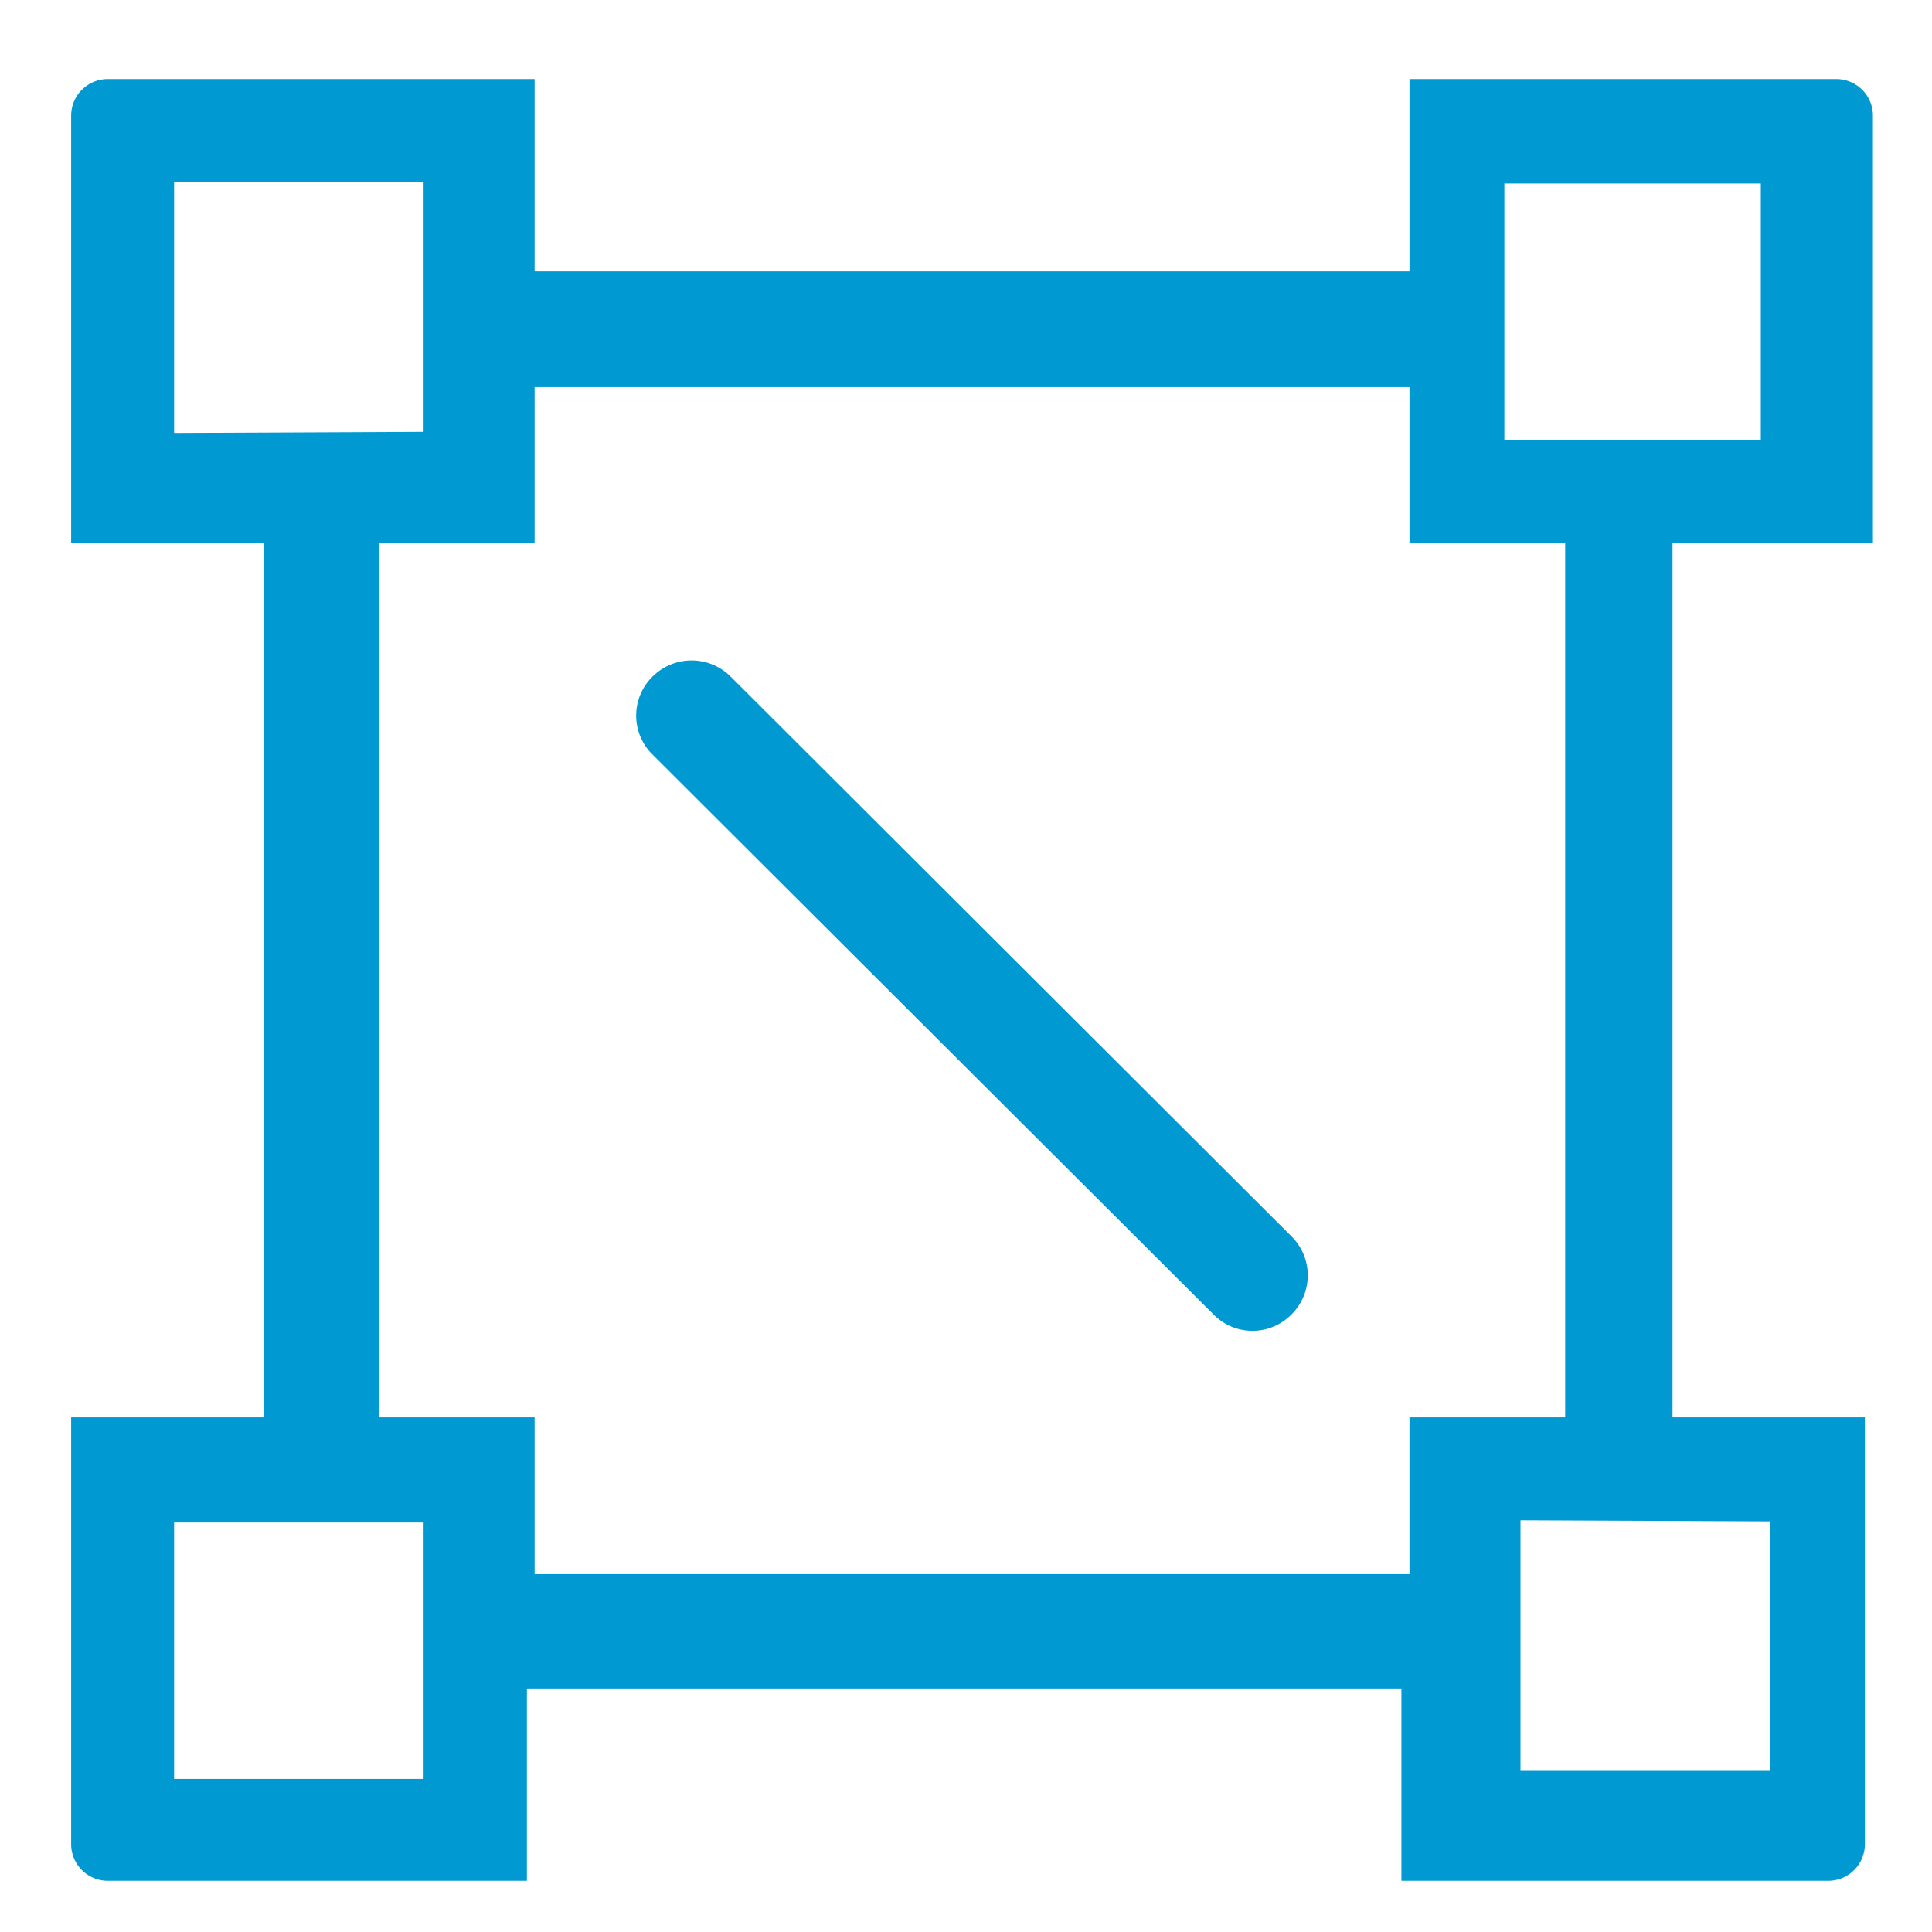
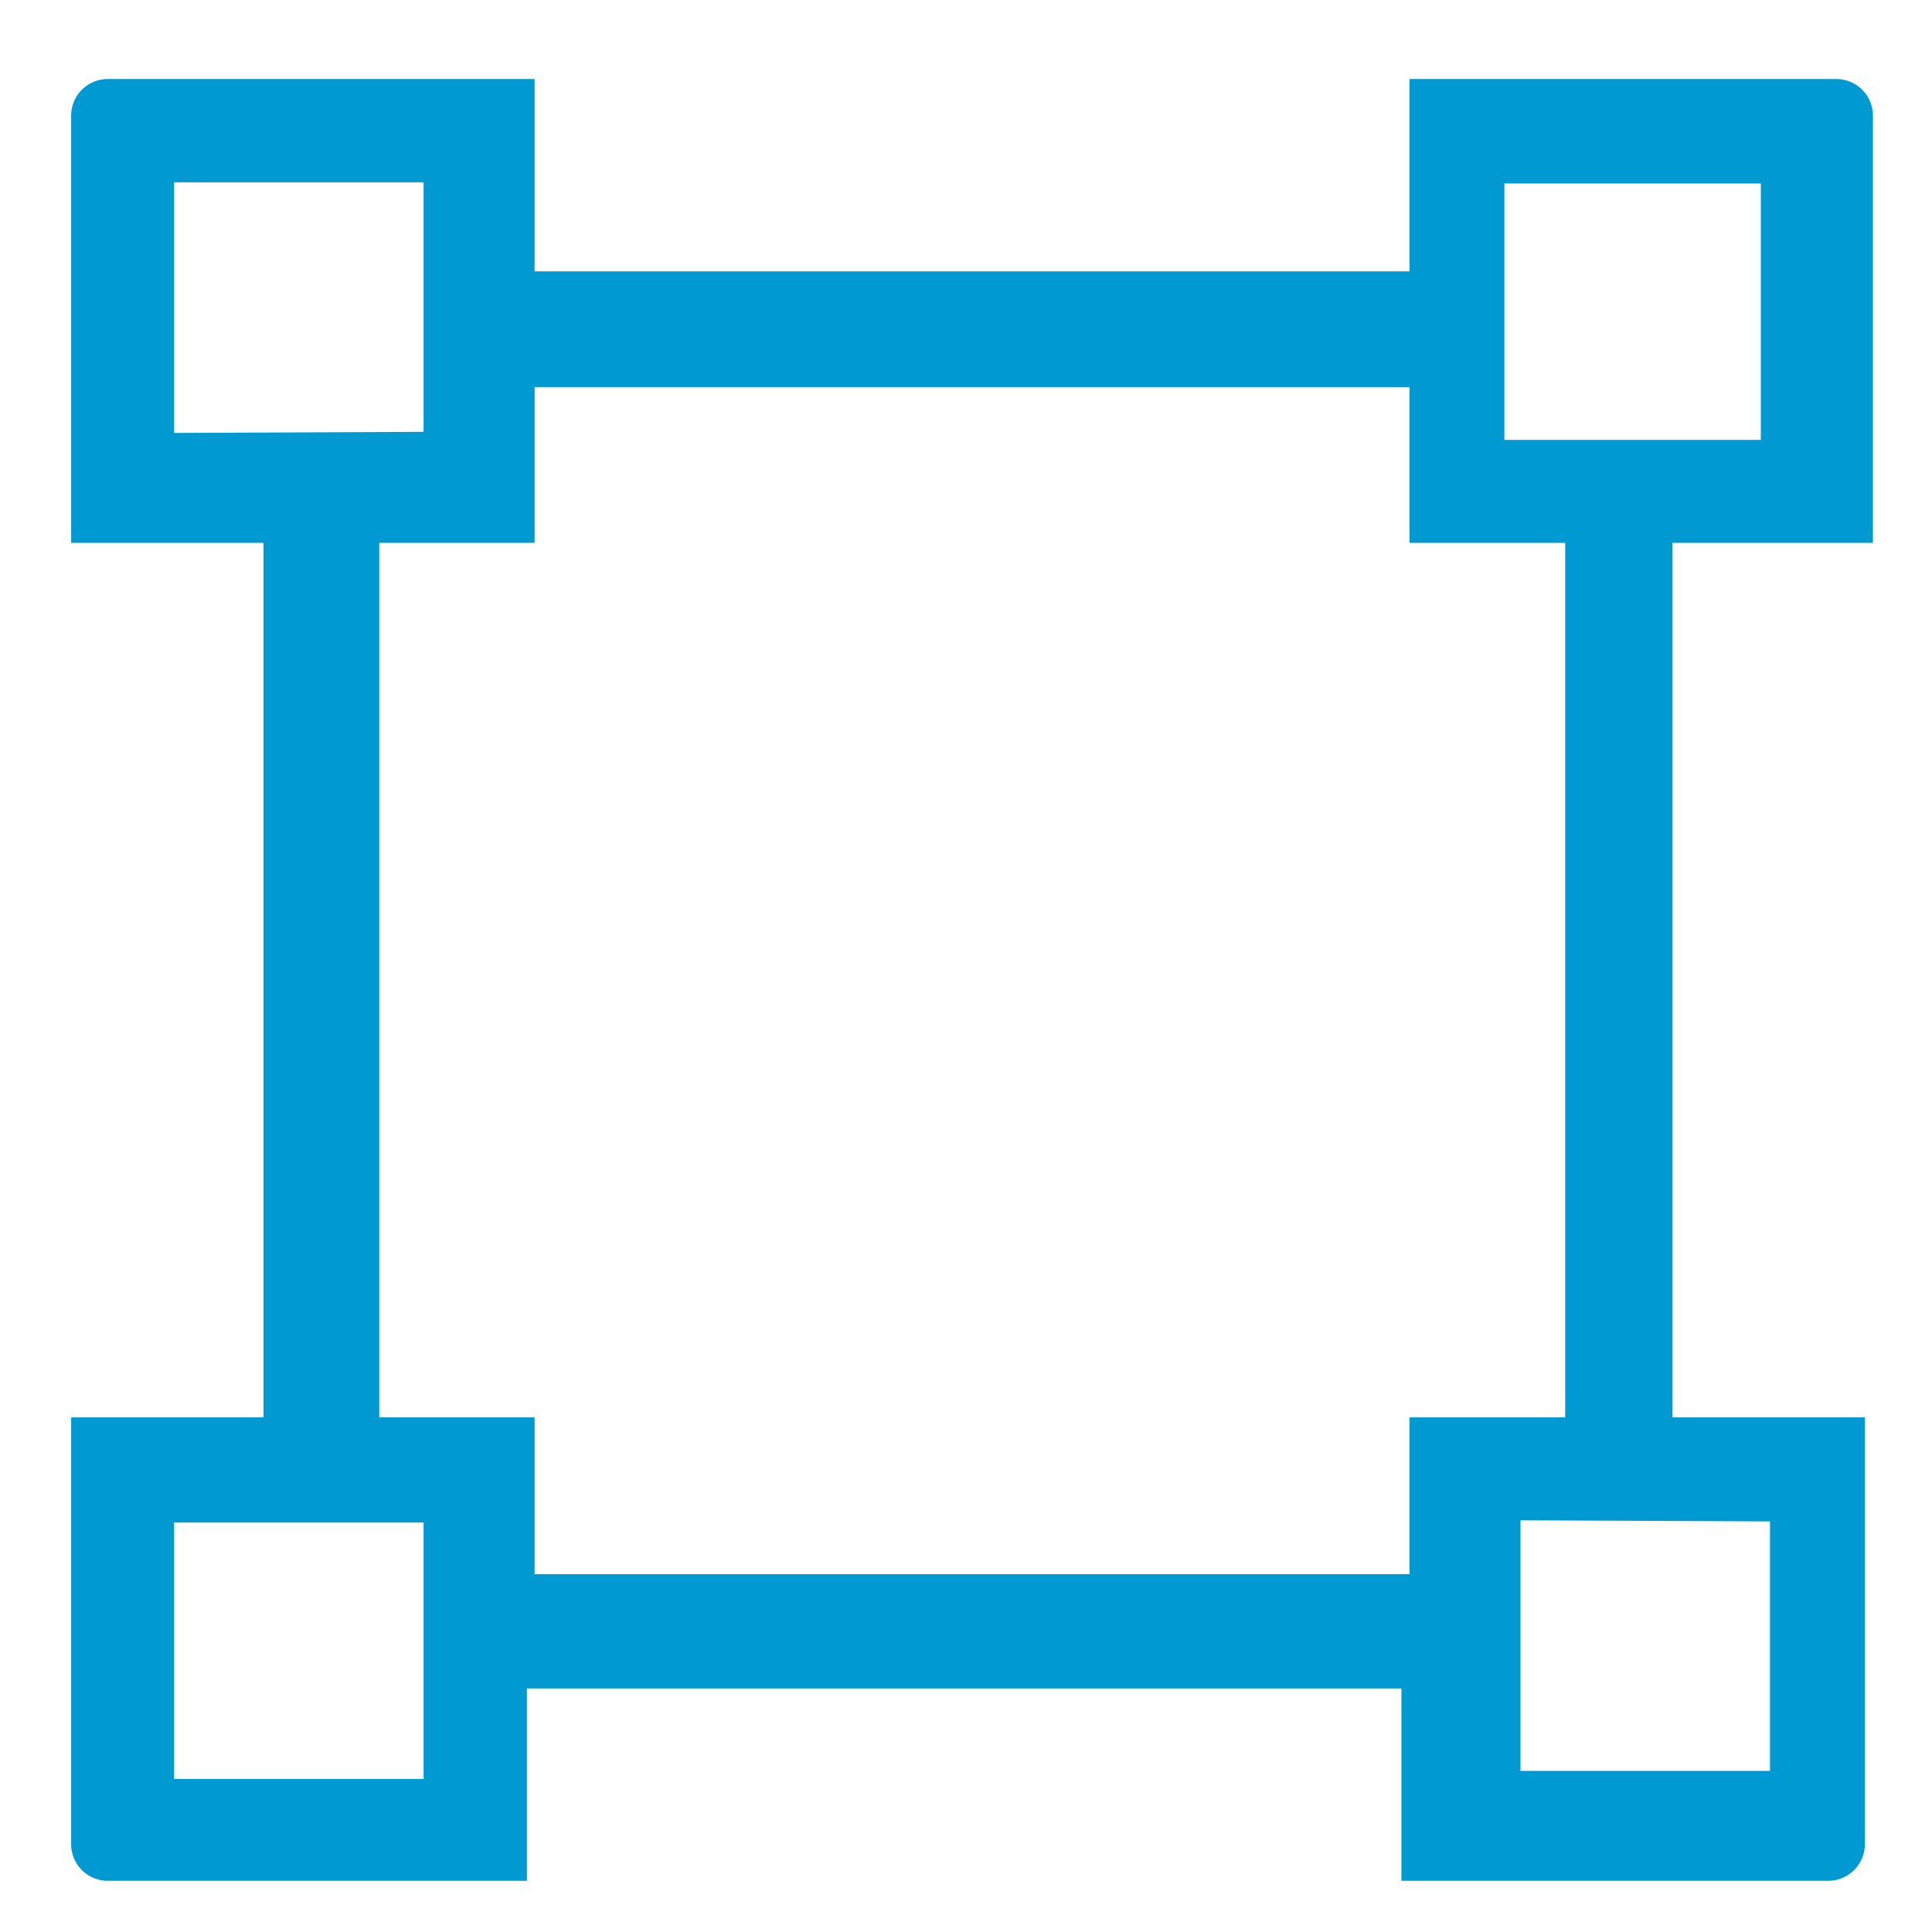
<svg xmlns="http://www.w3.org/2000/svg" t="1741333775998" class="icon" viewBox="0 0 1024 1024" version="1.1" p-id="10323" width="40" height="40">
  <path d="M992.692 287.717V61.302a19.418 19.418 0 0 0-19.418-19.418H747.054v101.945H283.35v-101.945H57.129a19.418 19.418 0 0 0-19.418 19.418v226.415h101.945v463.509H37.711v226.221a19.418 19.418 0 0 0 19.418 19.418h222.143v-101.945h463.509v101.945h226.221a19.418 19.418 0 0 0 19.418-19.418V751.226h-101.945V287.717z m-900.416-58.254V96.643h132.237v132.237z m132.237 713.42h-132.237v-135.927h132.237z m522.54-108.547H283.35v-83.109h-82.333V287.717h82.333v-82.527h463.704v82.527h82.527v463.509h-82.527z m191.074-27.962v132.237h-132.237v-132.82z m-140.781-573.222v-135.927h135.927v135.927z" p-id="10324" fill="#0099D1" />
-   <path d="M387.237 358.593a29.321 29.321 0 0 0-41.36 0 28.933 28.933 0 0 0 0 41.36L643.167 696.661a28.933 28.933 0 0 0 41.36 0 29.127 29.127 0 0 0 0-41.36z" p-id="10325" fill="#0099D1" />
</svg>